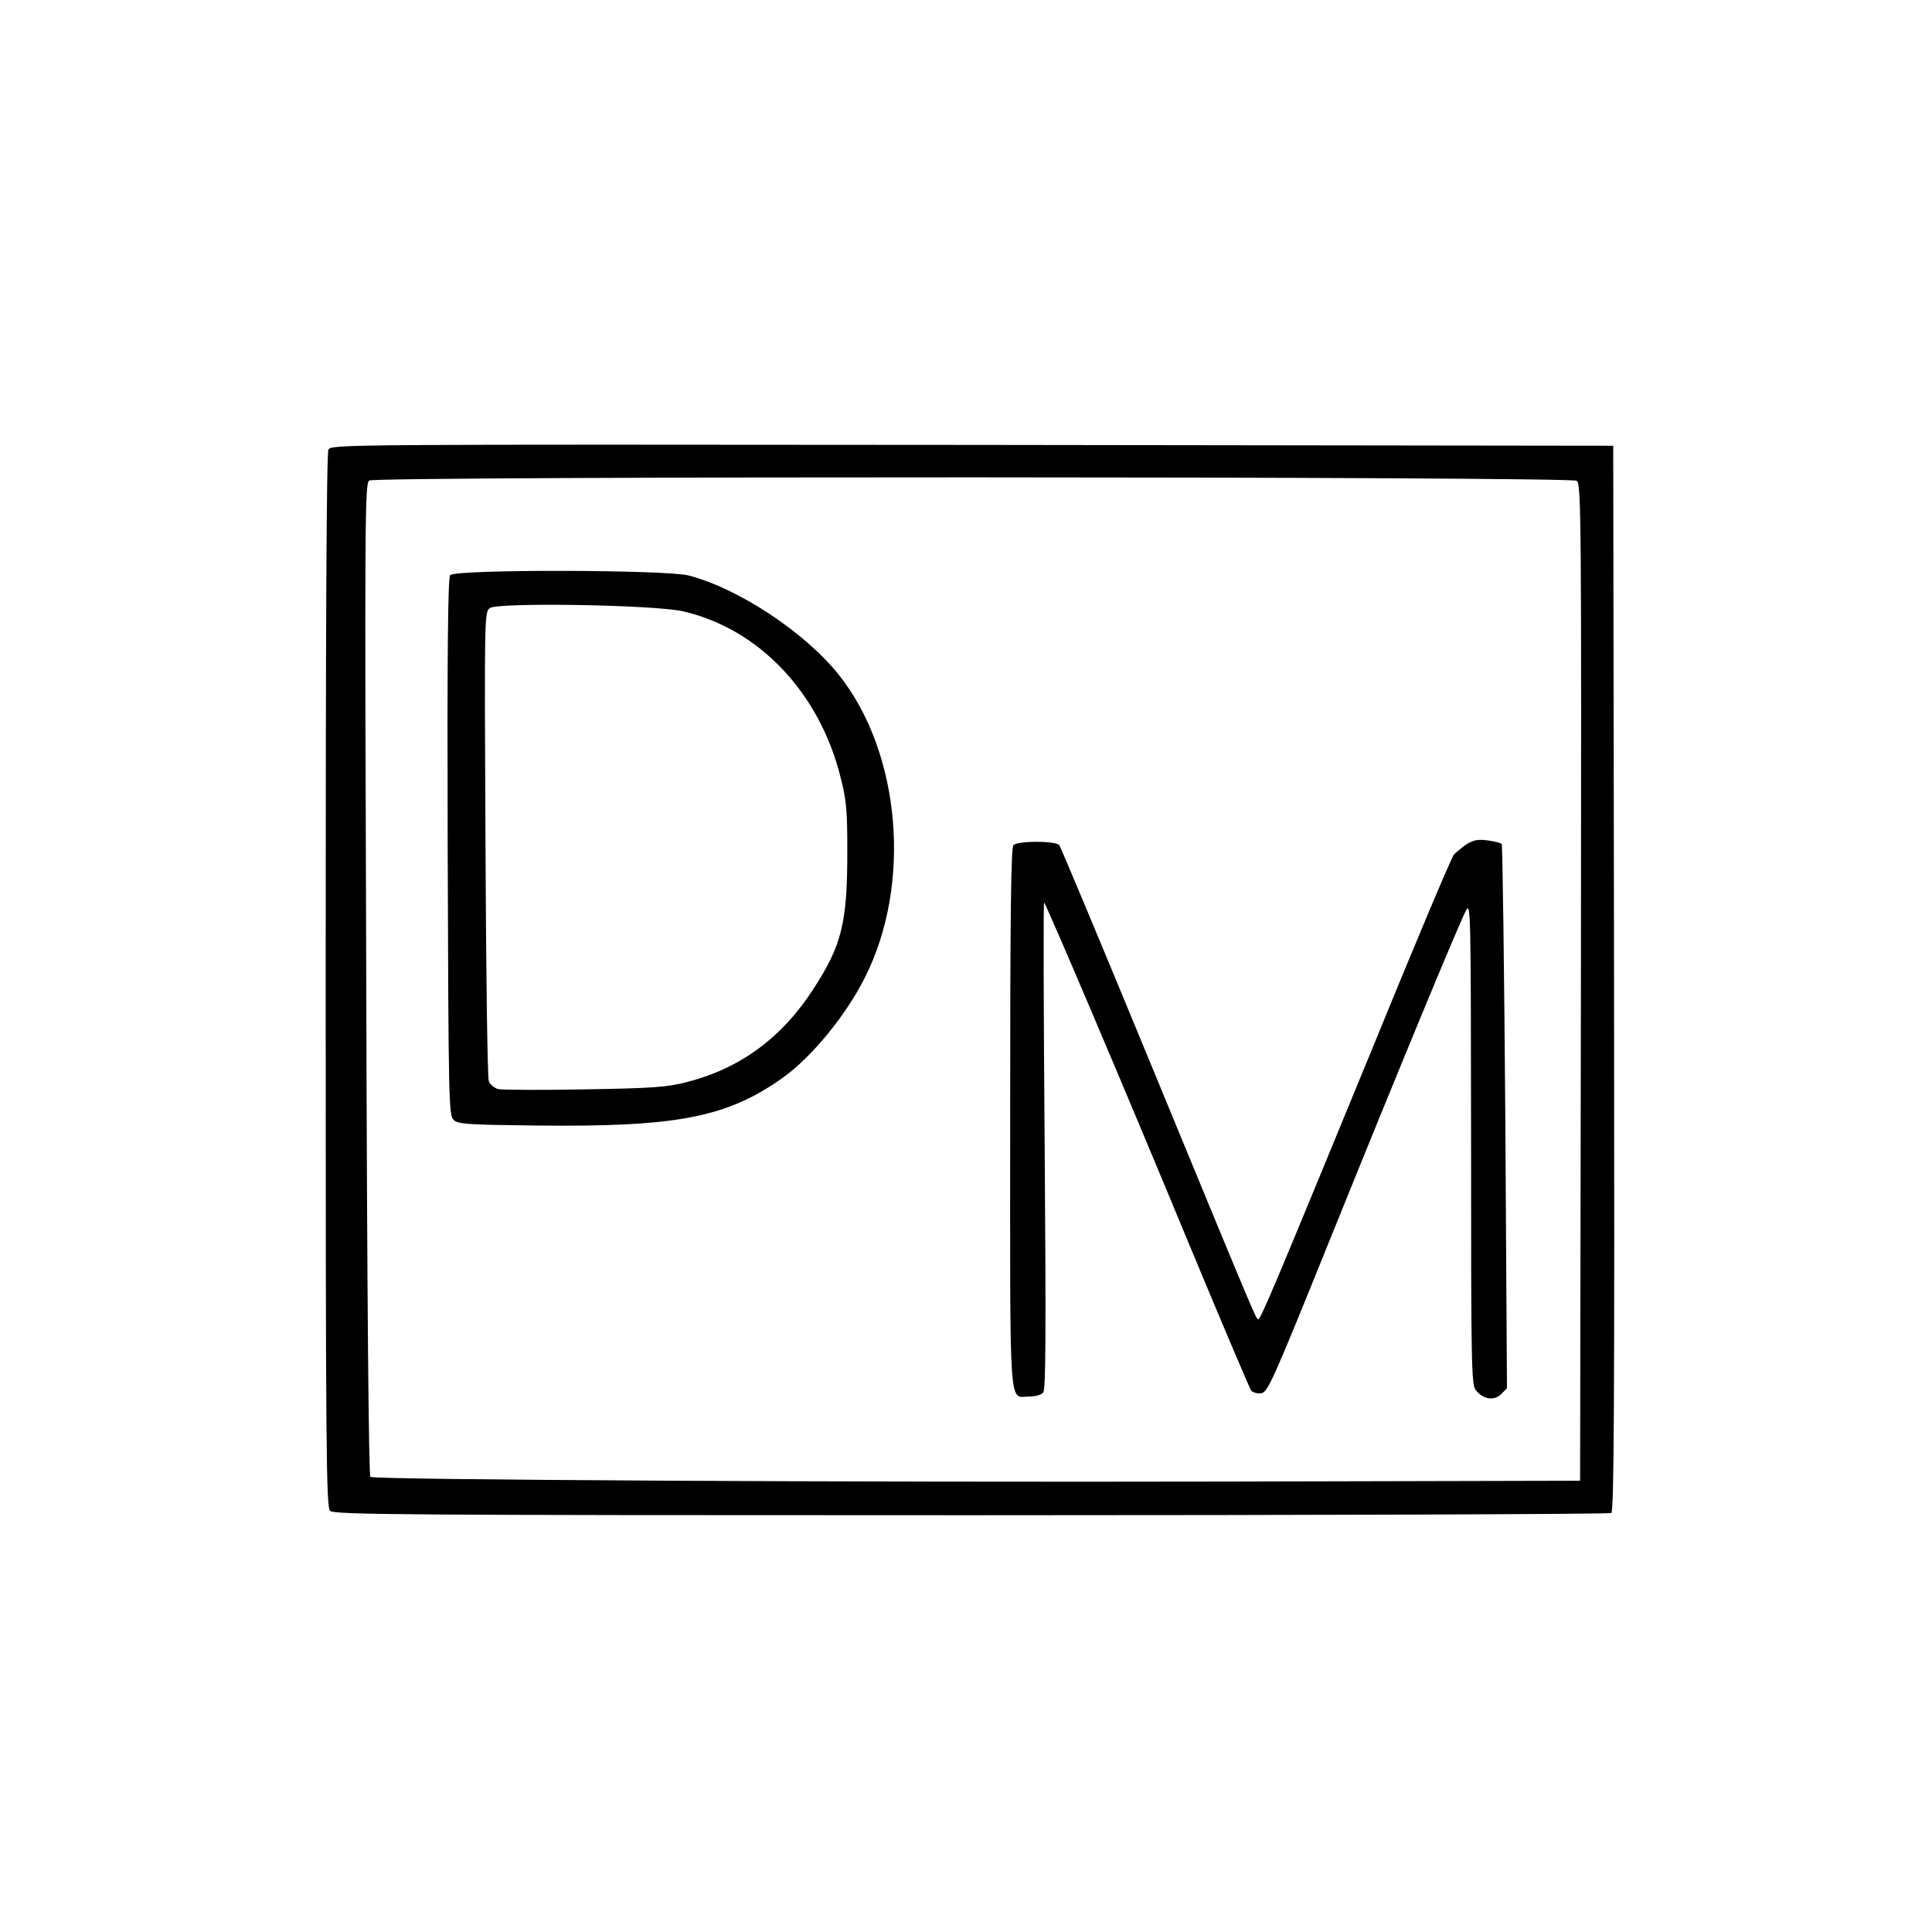
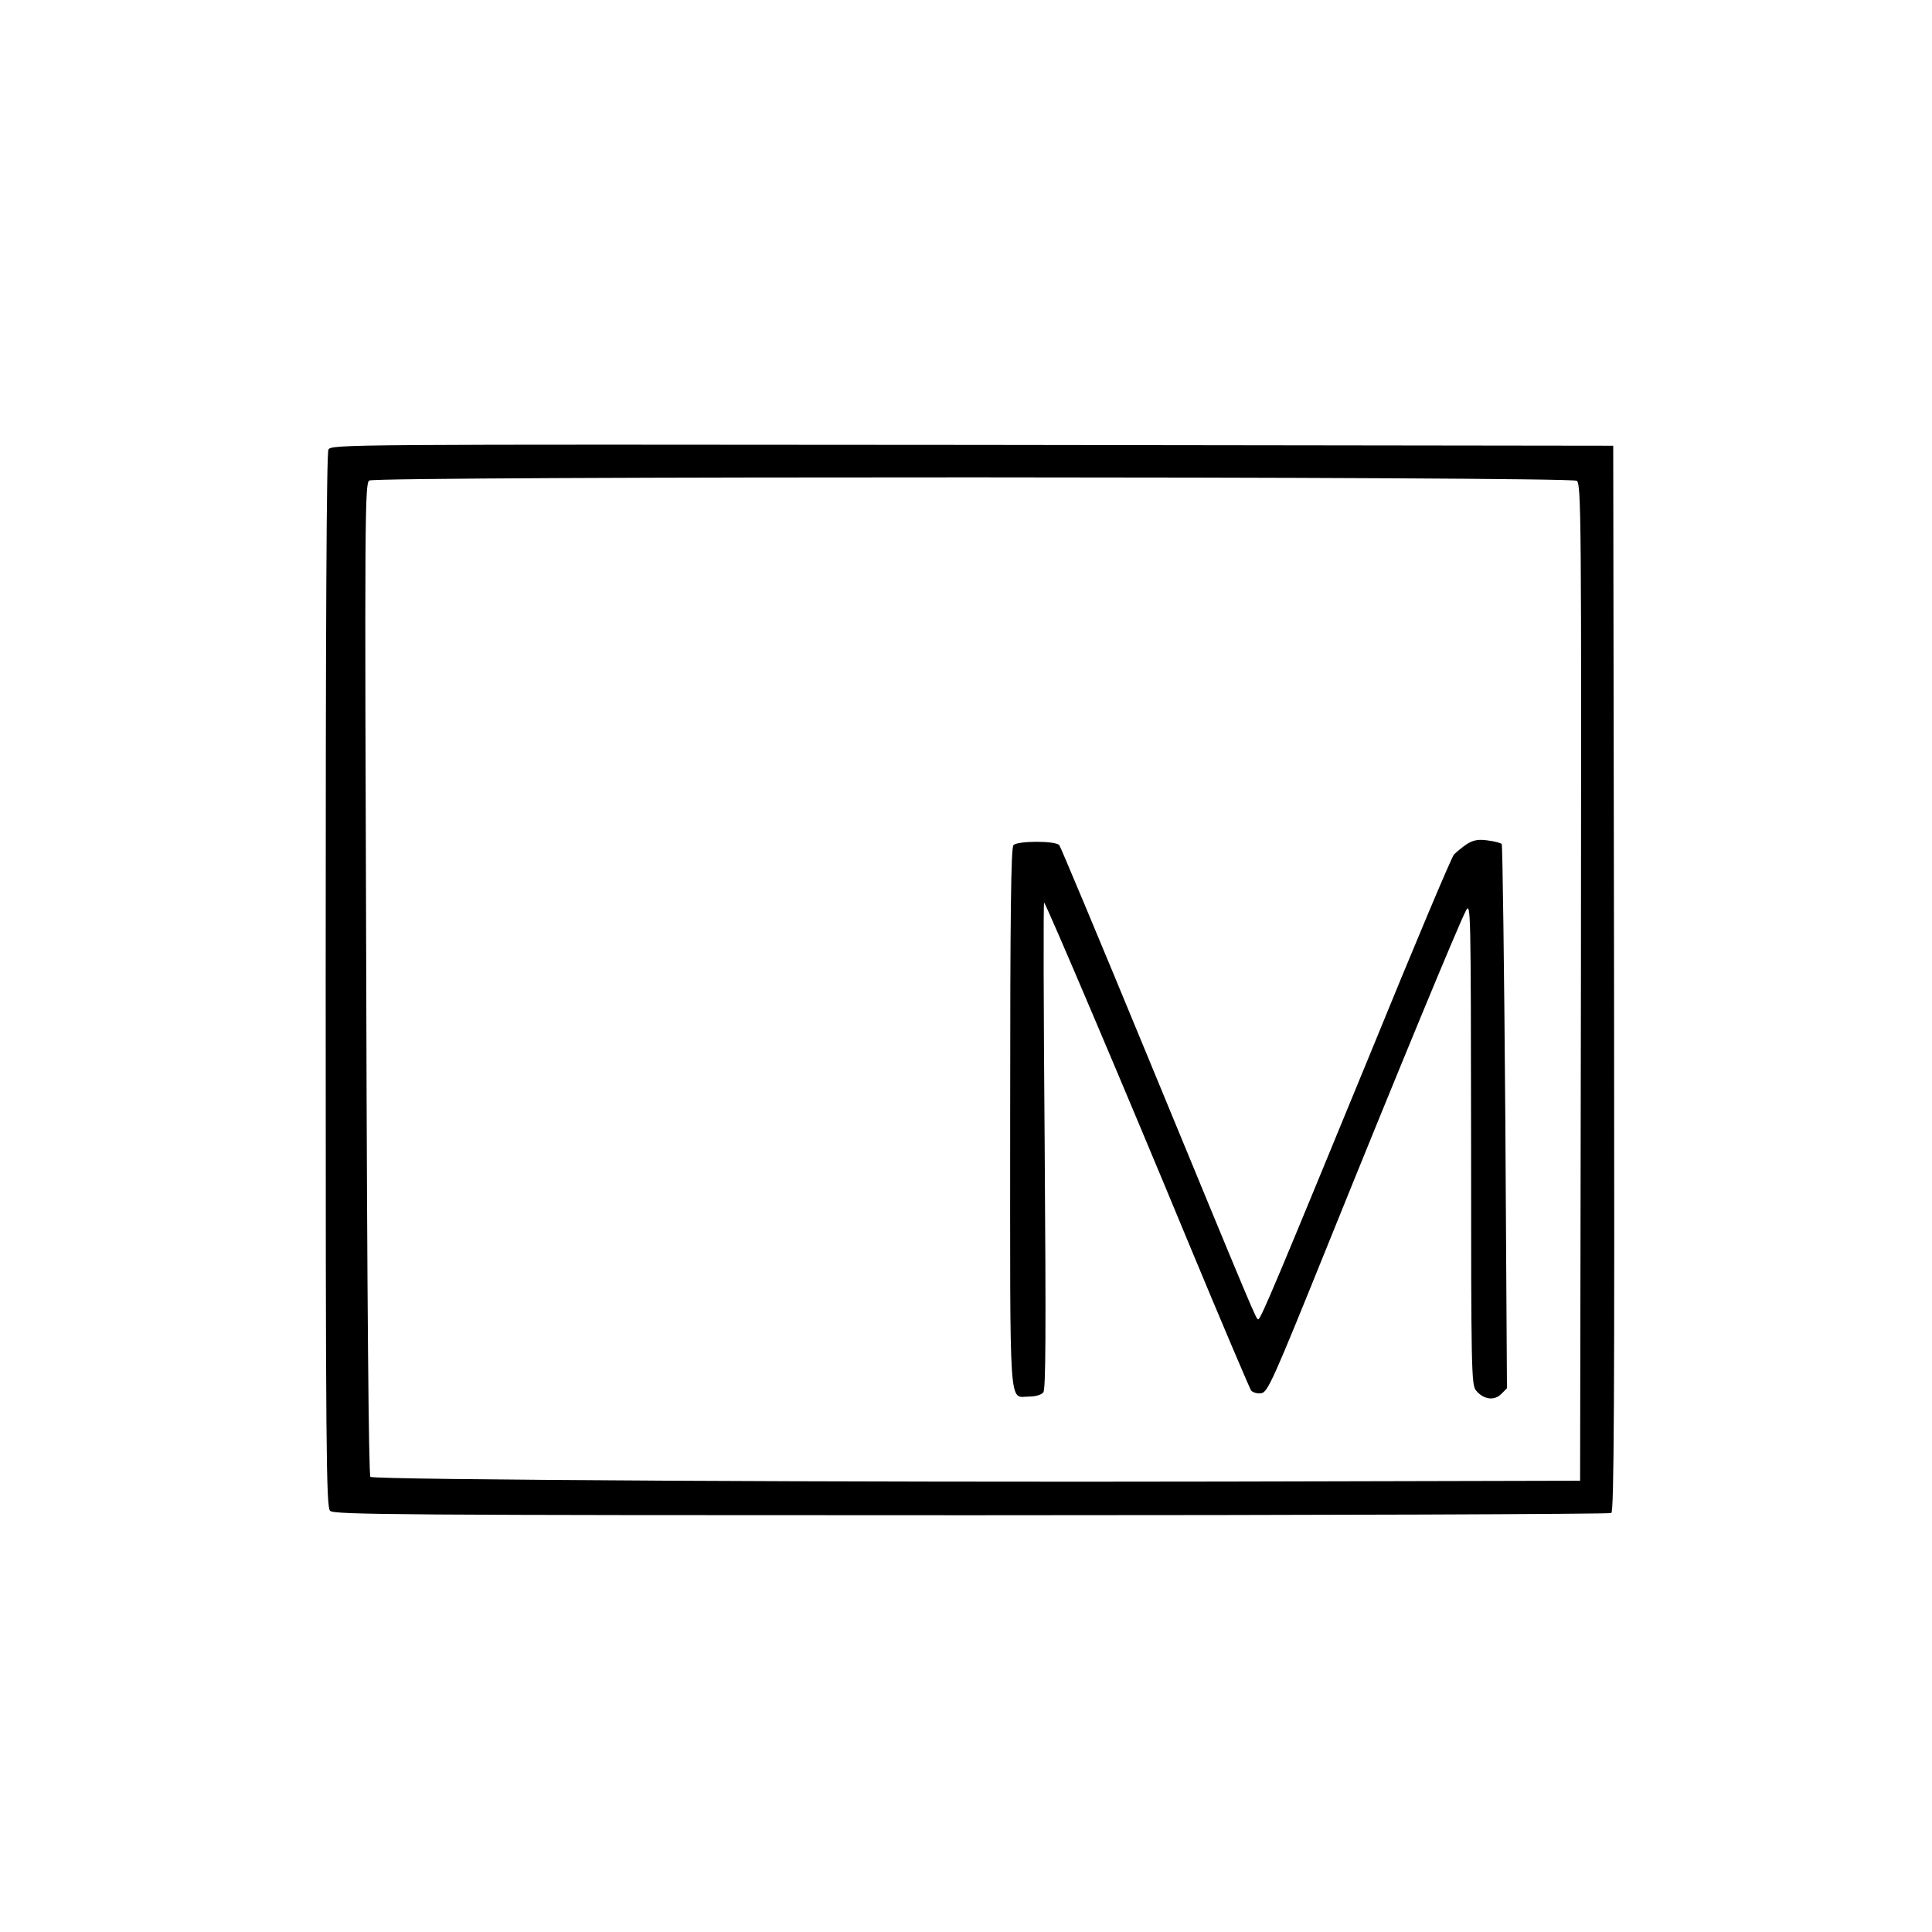
<svg xmlns="http://www.w3.org/2000/svg" version="1.0" width="700pt" height="700pt" viewBox="0 0 700 700" preserveAspectRatio="xMidYMid meet">
  <g transform="translate(0,700) scale(0.1,-0.1)" fill="#000000" stroke="none">
    <path d="M1190 5371 c-7 -13 -10 -629 -10 -1925 0 -1718 2 -1906 16 -1920 14 -14 238 -16 2322 -16 1269 0 2313 4 2320 8 10 7 12 401 10 1938 l-3 1929 -2322 3 c-2288 2 -2322 2 -2333 -17z m4523 -113 c16 -12 17 -130 15 -1818 l-3 -1805 -1285 -3 c-1349 -3 -3081 6 -3098 17 -6 4 -12 632 -15 1803 -6 1684 -5 1798 11 1807 27 16 4353 15 4375 -1z" />
-     <path d="M1631 4916 c-8 -10 -11 -270 -9 -984 3 -917 4 -972 21 -989 16 -16 45 -18 295 -21 515 -6 695 29 898 173 104 74 229 226 297 362 172 338 131 815 -93 1097 -122 154 -364 314 -545 361 -83 21 -846 23 -864 1z m844 -131 c274 -63 493 -293 570 -599 22 -86 25 -121 25 -271 0 -260 -20 -340 -124 -500 -115 -177 -266 -287 -459 -336 -71 -18 -122 -22 -369 -26 -158 -3 -299 -2 -313 1 -14 4 -30 17 -34 29 -5 13 -10 400 -12 861 -4 827 -4 838 16 853 29 21 596 12 700 -12z" />
    <path d="M5315 3942 c-16 -11 -37 -28 -47 -38 -9 -10 -145 -333 -302 -718 -338 -822 -398 -966 -407 -966 -8 0 -5 -7 -404 960 -169 410 -312 751 -317 758 -14 16 -150 16 -166 0 -9 -9 -12 -243 -12 -989 0 -1089 -6 -1009 69 -1009 22 0 44 6 51 15 9 11 10 211 5 897 -4 486 -5 881 -2 878 9 -9 294 -679 522 -1230 120 -289 223 -531 228 -538 6 -7 22 -12 36 -10 24 3 40 38 248 553 246 609 466 1141 494 1195 18 34 18 10 19 -841 0 -820 1 -878 18 -897 27 -33 66 -38 91 -13 l21 21 -6 983 c-4 540 -10 985 -13 989 -4 4 -27 10 -51 13 -34 5 -52 1 -75 -13z" />
  </g>
</svg>